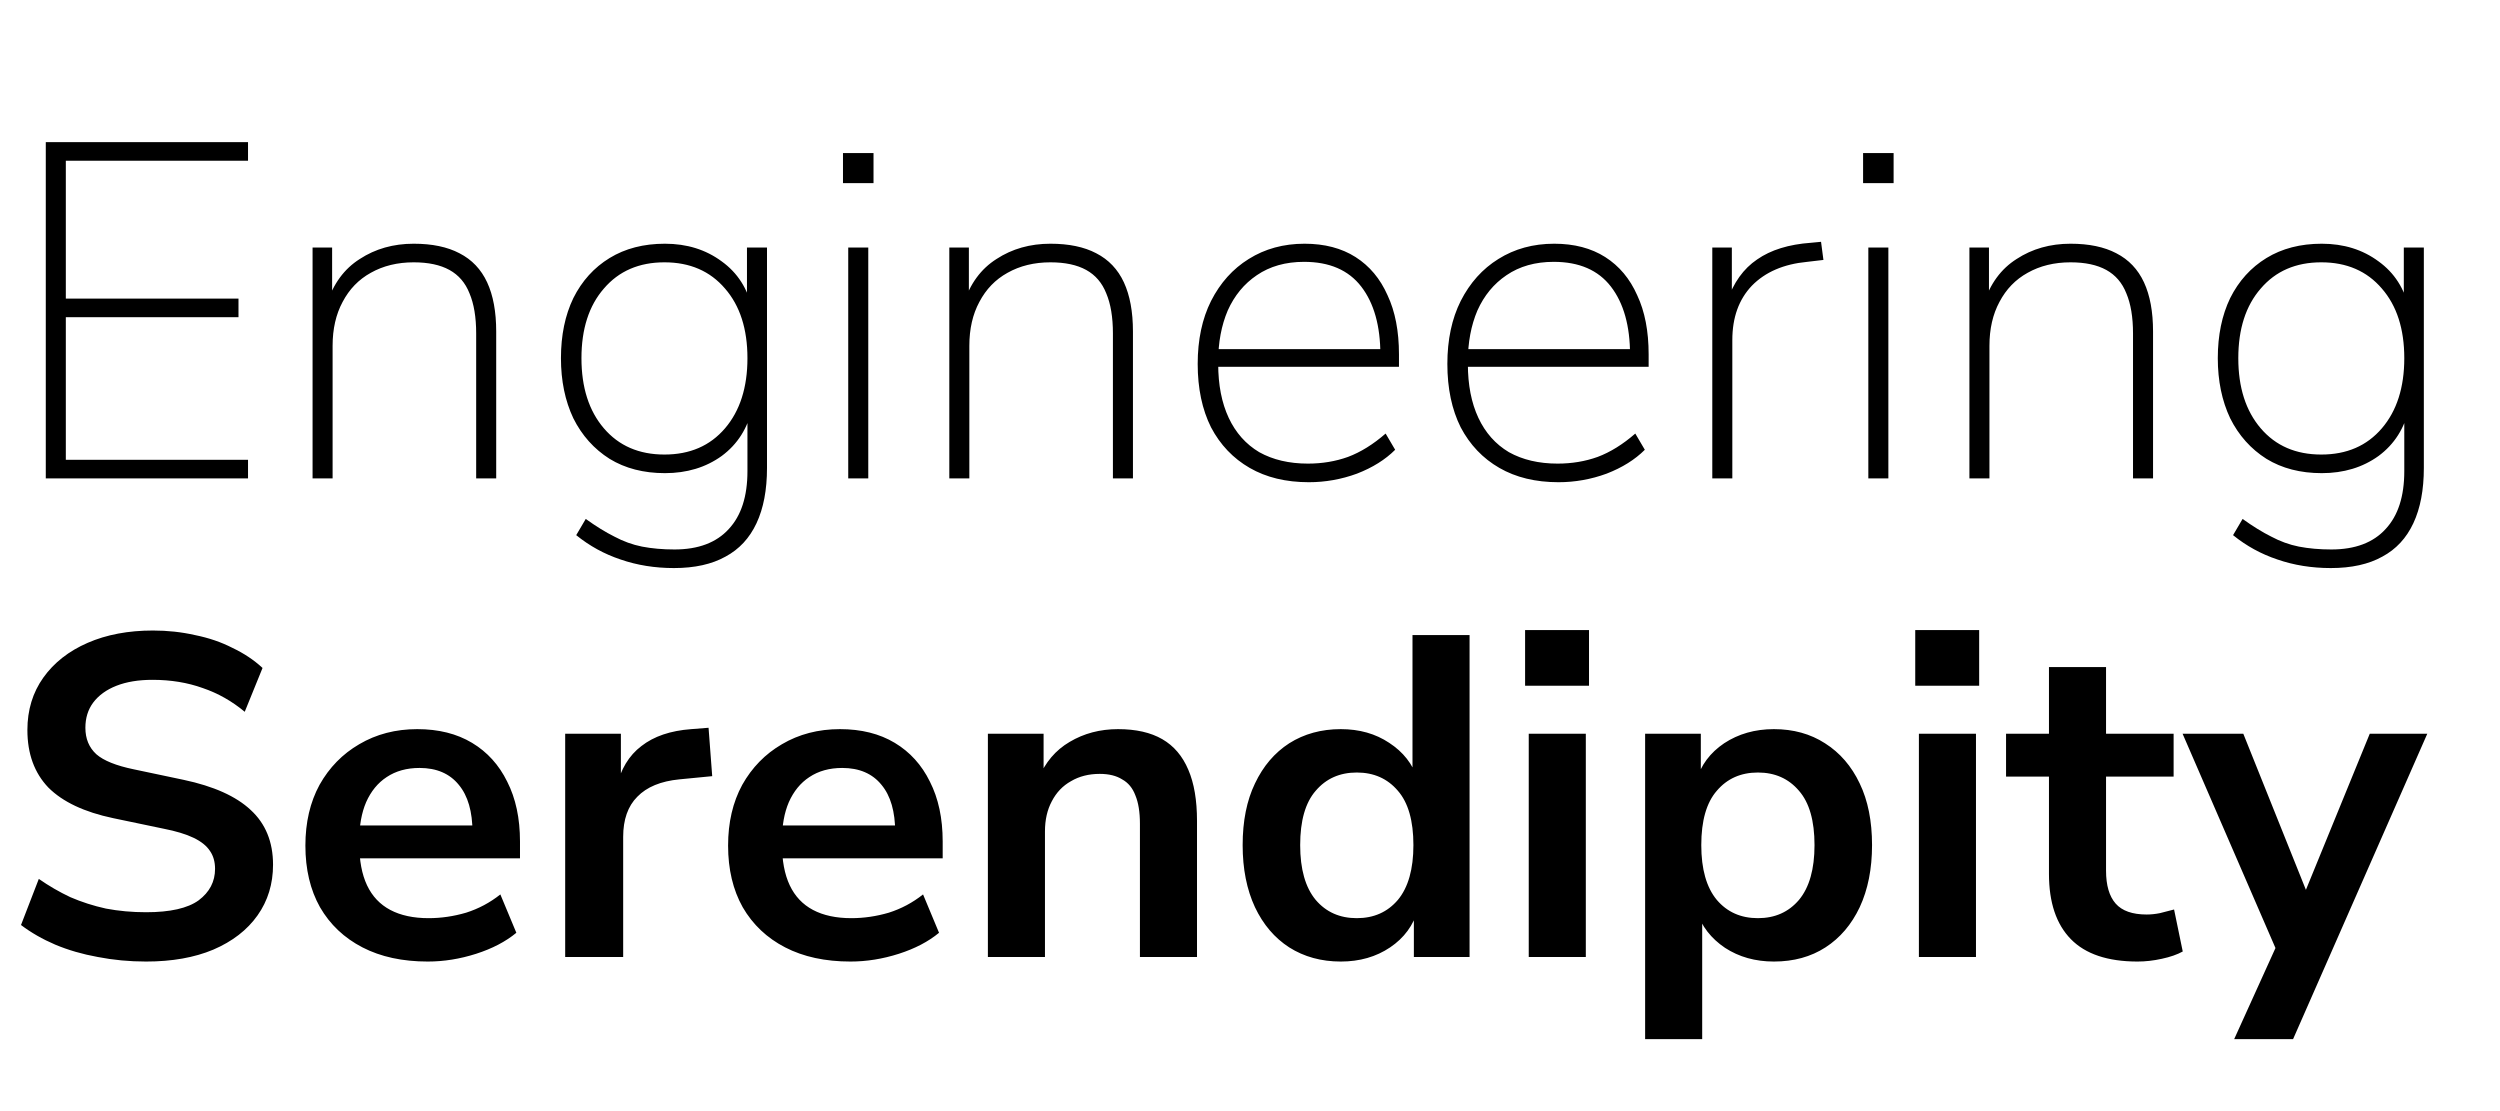
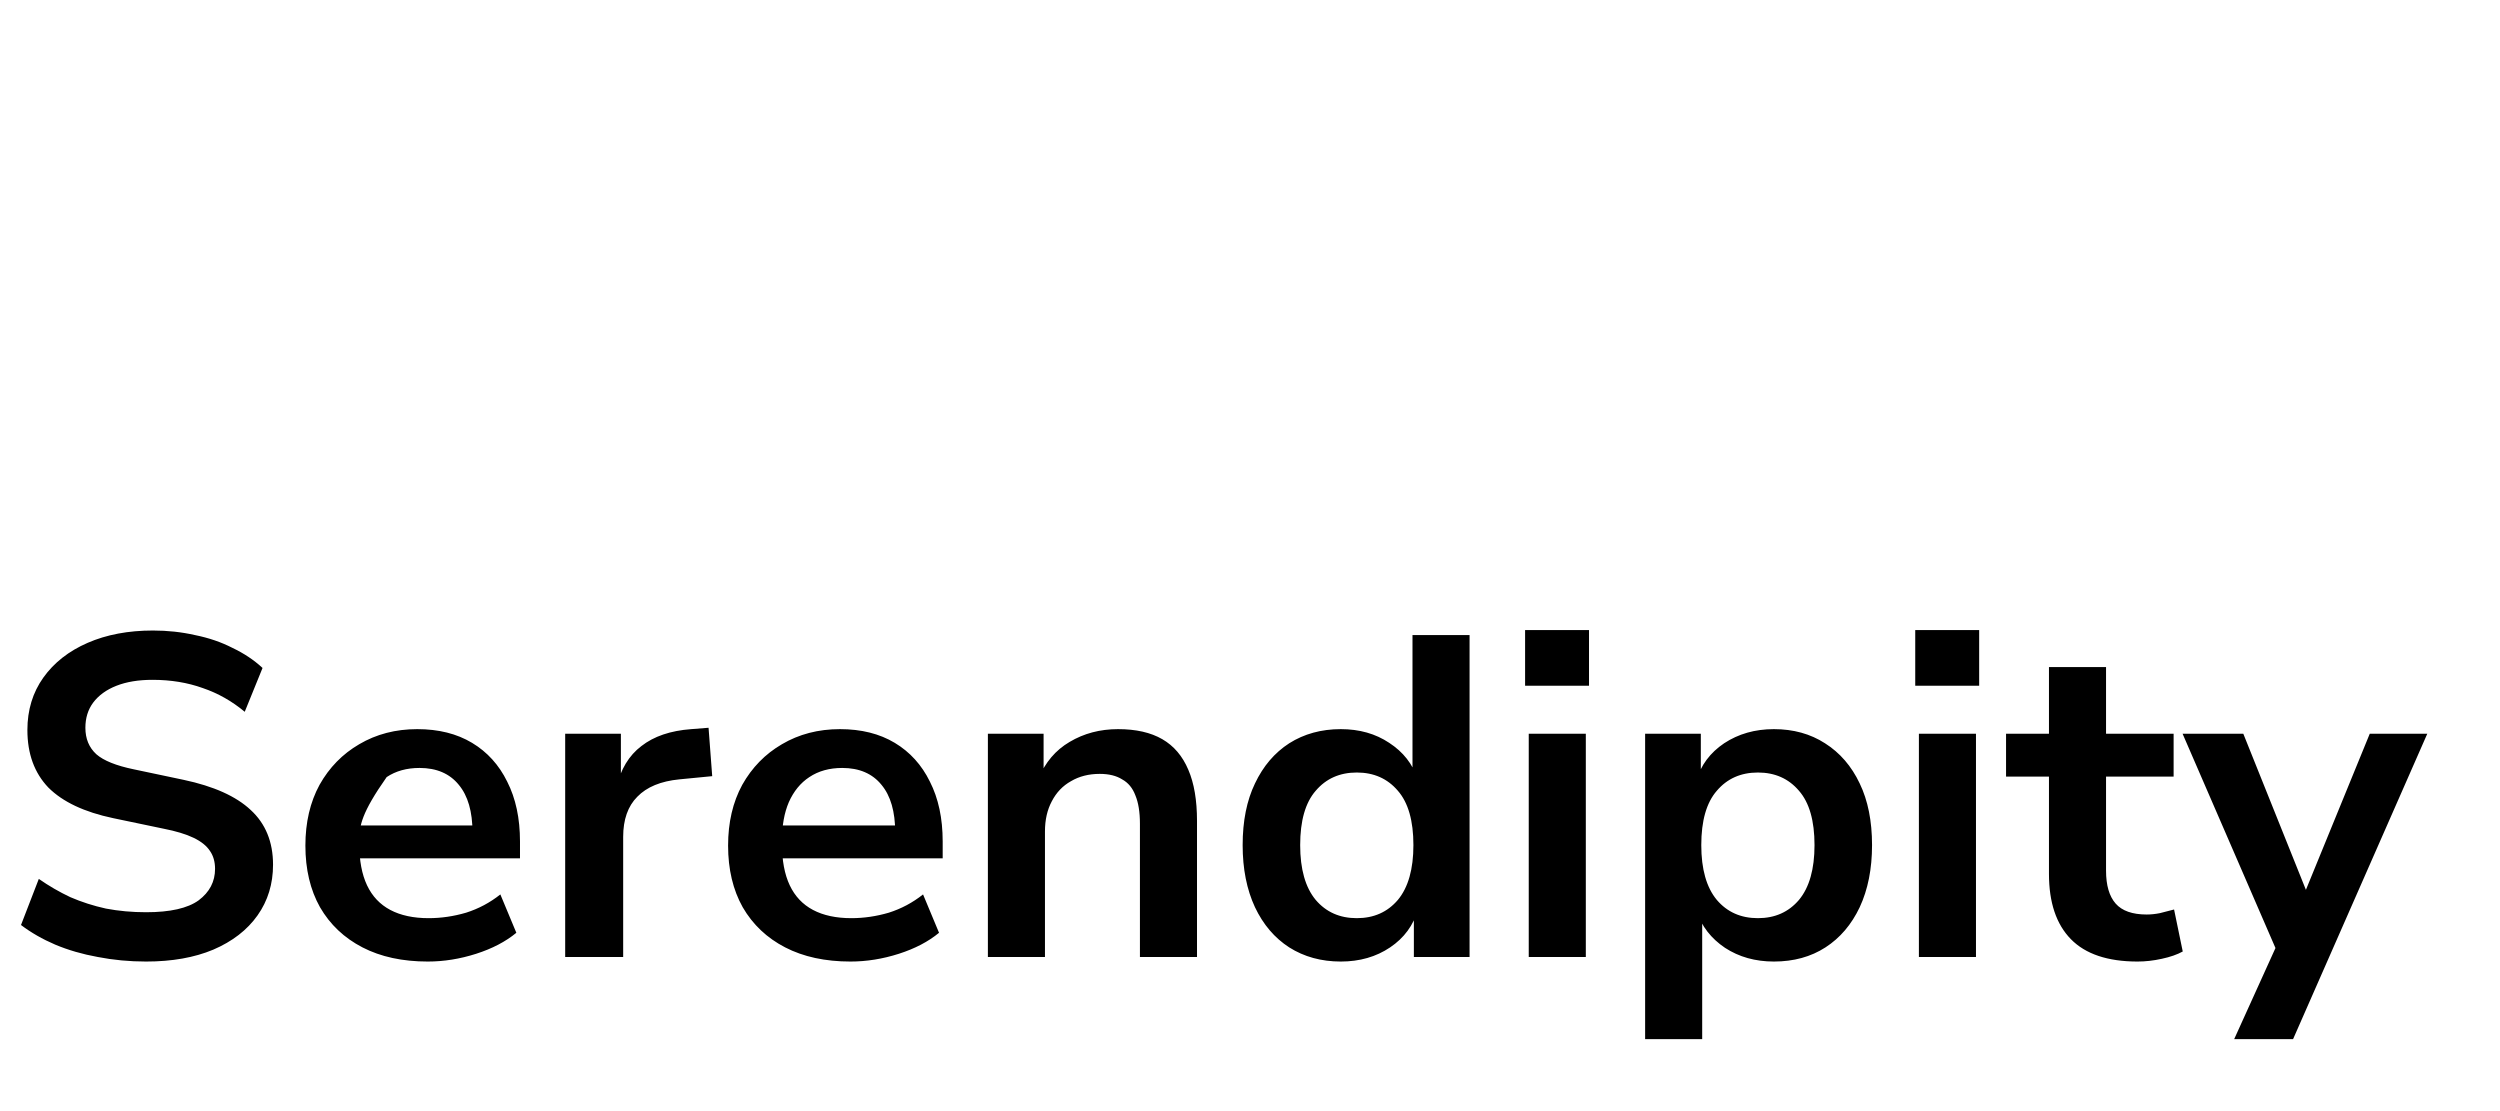
<svg xmlns="http://www.w3.org/2000/svg" width="324" height="144" viewBox="0 0 324 144" fill="none">
-   <path d="M5.934 62V18.42H32.144V20.83H8.531V38.695H30.908V41.106H8.531V59.589H32.144V62H5.934ZM40.509 62V32.081H43.043V39.375H42.363C43.188 36.779 44.609 34.842 46.629 33.565C48.648 32.246 50.977 31.586 53.614 31.586C56.004 31.586 57.982 31.998 59.548 32.823C61.156 33.647 62.351 34.904 63.134 36.593C63.917 38.283 64.308 40.406 64.308 42.961V62H61.712V43.208C61.712 41.106 61.423 39.375 60.846 38.015C60.311 36.655 59.445 35.646 58.25 34.986C57.055 34.327 55.51 33.997 53.614 33.997C51.512 33.997 49.658 34.451 48.05 35.357C46.484 36.223 45.269 37.48 44.403 39.128C43.538 40.735 43.105 42.631 43.105 44.815V62H40.509ZM87.349 73.621C84.877 73.621 82.569 73.251 80.426 72.509C78.324 71.808 76.408 70.757 74.677 69.356L75.913 67.254C77.232 68.202 78.468 68.965 79.622 69.542C80.776 70.16 81.971 70.593 83.208 70.84C84.485 71.087 85.886 71.211 87.411 71.211C90.502 71.211 92.851 70.325 94.458 68.552C96.065 66.822 96.869 64.328 96.869 61.073V52.851H97.487C96.91 55.489 95.591 57.57 93.531 59.095C91.47 60.578 89.018 61.32 86.175 61.32C83.414 61.32 81.023 60.702 79.004 59.465C76.985 58.188 75.419 56.437 74.306 54.211C73.234 51.945 72.699 49.348 72.699 46.422C72.699 43.455 73.234 40.859 74.306 38.633C75.419 36.408 76.985 34.677 79.004 33.441C81.023 32.205 83.414 31.586 86.175 31.586C89.018 31.586 91.47 32.349 93.531 33.874C95.591 35.357 96.91 37.418 97.487 40.055H96.807V32.081H99.403V60.64C99.403 63.484 98.95 65.874 98.043 67.811C97.137 69.748 95.797 71.19 94.025 72.138C92.253 73.127 90.028 73.621 87.349 73.621ZM86.113 58.909C89.41 58.909 92.027 57.776 93.964 55.509C95.9 53.243 96.869 50.214 96.869 46.422C96.869 42.631 95.9 39.623 93.964 37.397C92.027 35.13 89.41 33.997 86.113 33.997C82.816 33.997 80.199 35.13 78.262 37.397C76.325 39.623 75.357 42.631 75.357 46.422C75.357 50.214 76.325 53.243 78.262 55.509C80.199 57.776 82.816 58.909 86.113 58.909ZM109.251 23.736V19.841H113.208V23.736H109.251ZM109.931 62V32.081H112.528V62H109.931ZM123.031 62V32.081H125.566V39.375H124.886C125.71 36.779 127.132 34.842 129.151 33.565C131.17 32.246 133.499 31.586 136.136 31.586C138.526 31.586 140.505 31.998 142.071 32.823C143.678 33.647 144.873 34.904 145.656 36.593C146.439 38.283 146.83 40.406 146.83 42.961V62H144.234V43.208C144.234 41.106 143.946 39.375 143.369 38.015C142.833 36.655 141.968 35.646 140.772 34.986C139.577 34.327 138.032 33.997 136.136 33.997C134.034 33.997 132.18 34.451 130.573 35.357C129.007 36.223 127.791 37.48 126.926 39.128C126.06 40.735 125.627 42.631 125.627 44.815V62H123.031ZM169.624 62.495C166.657 62.495 164.102 61.876 161.959 60.64C159.816 59.404 158.147 57.652 156.952 55.386C155.798 53.078 155.221 50.337 155.221 47.164C155.221 44.032 155.798 41.312 156.952 39.004C158.147 36.655 159.775 34.842 161.835 33.565C163.937 32.246 166.348 31.586 169.068 31.586C171.664 31.586 173.869 32.163 175.682 33.317C177.495 34.471 178.876 36.12 179.824 38.263C180.813 40.364 181.307 42.919 181.307 45.928V47.535H156.89V45.248H179.948L178.897 45.99C178.897 42.239 178.072 39.293 176.424 37.15C174.776 35.007 172.303 33.935 169.006 33.935C166.616 33.935 164.576 34.512 162.886 35.666C161.238 36.779 159.981 38.304 159.115 40.241C158.291 42.178 157.879 44.382 157.879 46.855V47.164C157.879 49.884 158.332 52.212 159.239 54.149C160.146 56.086 161.464 57.57 163.195 58.6C164.967 59.589 167.069 60.084 169.501 60.084C171.355 60.084 173.086 59.795 174.693 59.218C176.342 58.6 177.969 57.59 179.577 56.189L180.813 58.291C179.535 59.569 177.887 60.599 175.868 61.382C173.848 62.124 171.767 62.495 169.624 62.495ZM201.981 62.495C199.014 62.495 196.459 61.876 194.316 60.64C192.173 59.404 190.504 57.652 189.309 55.386C188.155 53.078 187.578 50.337 187.578 47.164C187.578 44.032 188.155 41.312 189.309 39.004C190.504 36.655 192.132 34.842 194.192 33.565C196.294 32.246 198.705 31.586 201.425 31.586C204.021 31.586 206.226 32.163 208.039 33.317C209.852 34.471 211.233 36.12 212.181 38.263C213.17 40.364 213.664 42.919 213.664 45.928V47.535H189.247V45.248H212.304L211.254 45.99C211.254 42.239 210.429 39.293 208.781 37.15C207.133 35.007 204.66 33.935 201.363 33.935C198.973 33.935 196.933 34.512 195.243 35.666C193.595 36.779 192.338 38.304 191.472 40.241C190.648 42.178 190.236 44.382 190.236 46.855V47.164C190.236 49.884 190.689 52.212 191.596 54.149C192.503 56.086 193.821 57.57 195.552 58.6C197.324 59.589 199.426 60.084 201.858 60.084C203.712 60.084 205.443 59.795 207.05 59.218C208.699 58.6 210.326 57.59 211.934 56.189L213.17 58.291C211.892 59.569 210.244 60.599 208.225 61.382C206.205 62.124 204.124 62.495 201.981 62.495ZM221.913 62V32.081H224.447V39.066H223.829C224.654 36.635 225.952 34.822 227.724 33.626C229.496 32.39 231.824 31.669 234.709 31.463L236.007 31.339L236.316 33.688L234.214 33.935C231.165 34.224 228.775 35.254 227.044 37.026C225.354 38.798 224.509 41.147 224.509 44.073V62H221.913ZM241.456 23.736V19.841H245.412V23.736H241.456ZM242.136 62V32.081H244.732V62H242.136ZM255.236 62V32.081H257.77V39.375H257.09C257.915 36.779 259.336 34.842 261.356 33.565C263.375 32.246 265.703 31.586 268.341 31.586C270.731 31.586 272.709 31.998 274.275 32.823C275.882 33.647 277.078 34.904 277.861 36.593C278.644 38.283 279.035 40.406 279.035 42.961V62H276.439V43.208C276.439 41.106 276.15 39.375 275.573 38.015C275.038 36.655 274.172 35.646 272.977 34.986C271.782 34.327 270.237 33.997 268.341 33.997C266.239 33.997 264.385 34.451 262.777 35.357C261.211 36.223 259.996 37.48 259.13 39.128C258.265 40.735 257.832 42.631 257.832 44.815V62H255.236ZM302.076 73.621C299.603 73.621 297.296 73.251 295.153 72.509C293.051 71.808 291.135 70.757 289.404 69.356L290.64 67.254C291.959 68.202 293.195 68.965 294.349 69.542C295.503 70.16 296.698 70.593 297.934 70.84C299.212 71.087 300.613 71.211 302.138 71.211C305.229 71.211 307.578 70.325 309.185 68.552C310.792 66.822 311.596 64.328 311.596 61.073V52.851H312.214C311.637 55.489 310.318 57.57 308.258 59.095C306.197 60.578 303.745 61.32 300.902 61.32C298.14 61.32 295.75 60.702 293.731 59.465C291.712 58.188 290.146 56.437 289.033 54.211C287.961 51.945 287.426 49.348 287.426 46.422C287.426 43.455 287.961 40.859 289.033 38.633C290.146 36.408 291.712 34.677 293.731 33.441C295.75 32.205 298.14 31.586 300.902 31.586C303.745 31.586 306.197 32.349 308.258 33.874C310.318 35.357 311.637 37.418 312.214 40.055H311.534V32.081H314.13V60.64C314.13 63.484 313.677 65.874 312.77 67.811C311.864 69.748 310.524 71.19 308.752 72.138C306.98 73.127 304.755 73.621 302.076 73.621ZM300.84 58.909C304.137 58.909 306.754 57.776 308.69 55.509C310.627 53.243 311.596 50.214 311.596 46.422C311.596 42.631 310.627 39.623 308.69 37.397C306.754 35.13 304.137 33.997 300.84 33.997C297.543 33.997 294.926 35.13 292.989 37.397C291.052 39.623 290.084 42.631 290.084 46.422C290.084 50.214 291.052 53.243 292.989 55.509C294.926 57.776 297.543 58.909 300.84 58.909Z" fill="black" />
-   <path d="M18.936 124.616C16.766 124.616 14.675 124.418 12.663 124.024C10.691 123.669 8.856 123.136 7.16 122.426C5.503 121.716 4.024 120.868 2.722 119.882L5.03 113.905C6.332 114.813 7.693 115.602 9.113 116.272C10.572 116.903 12.111 117.397 13.728 117.752C15.385 118.067 17.121 118.225 18.936 118.225C22.052 118.225 24.32 117.712 25.741 116.686C27.161 115.621 27.871 114.26 27.871 112.603C27.871 111.696 27.654 110.927 27.22 110.296C26.786 109.625 26.076 109.053 25.09 108.58C24.103 108.106 22.802 107.712 21.184 107.396L14.675 106.035C10.927 105.246 8.127 103.925 6.272 102.071C4.458 100.177 3.55 97.692 3.55 94.615C3.55 92.011 4.241 89.743 5.622 87.81C7.002 85.877 8.915 84.378 11.361 83.312C13.807 82.247 16.628 81.715 19.823 81.715C21.717 81.715 23.531 81.912 25.267 82.306C27.042 82.662 28.66 83.214 30.119 83.963C31.619 84.674 32.92 85.541 34.025 86.567L31.717 92.248C30.06 90.867 28.246 89.841 26.273 89.171C24.301 88.461 22.131 88.106 19.764 88.106C17.949 88.106 16.391 88.362 15.089 88.875C13.787 89.388 12.781 90.117 12.071 91.064C11.401 91.972 11.066 93.056 11.066 94.319C11.066 95.739 11.539 96.883 12.486 97.751C13.432 98.579 15.05 99.23 17.338 99.704L23.788 101.065C27.693 101.893 30.593 103.195 32.486 104.97C34.419 106.745 35.386 109.112 35.386 112.071C35.386 114.556 34.715 116.746 33.374 118.639C32.033 120.533 30.119 122.012 27.634 123.077C25.188 124.103 22.289 124.616 18.936 124.616ZM55.437 124.616C52.163 124.616 49.343 124.004 46.976 122.781C44.609 121.558 42.774 119.823 41.472 117.574C40.21 115.325 39.579 112.663 39.579 109.586C39.579 106.587 40.19 103.964 41.413 101.715C42.676 99.467 44.392 97.711 46.561 96.449C48.77 95.147 51.276 94.496 54.076 94.496C56.838 94.496 59.205 95.088 61.177 96.272C63.15 97.455 64.668 99.132 65.734 101.301C66.838 103.471 67.391 106.055 67.391 109.053V111.242H45.555V106.982H62.183L61.236 107.87C61.236 105.187 60.645 103.136 59.461 101.715C58.278 100.256 56.581 99.526 54.372 99.526C52.715 99.526 51.295 99.921 50.112 100.71C48.968 101.459 48.08 102.544 47.449 103.964C46.857 105.345 46.561 107.002 46.561 108.935V109.349C46.561 111.519 46.897 113.314 47.567 114.734C48.238 116.154 49.244 117.219 50.585 117.929C51.926 118.639 53.583 118.994 55.556 118.994C57.173 118.994 58.791 118.758 60.408 118.284C62.025 117.771 63.505 116.982 64.846 115.917L66.917 120.888C65.536 122.032 63.801 122.939 61.71 123.61C59.619 124.28 57.528 124.616 55.437 124.616ZM73.248 124.024V95.088H80.467V102.071H79.876C80.428 99.704 81.513 97.909 83.13 96.686C84.748 95.423 86.898 94.694 89.58 94.496L91.829 94.319L92.302 100.591L88.042 101.005C85.635 101.242 83.821 101.992 82.598 103.254C81.375 104.477 80.763 106.213 80.763 108.461V124.024H73.248ZM110.219 124.616C106.945 124.616 104.124 124.004 101.757 122.781C99.391 121.558 97.556 119.823 96.254 117.574C94.992 115.325 94.361 112.663 94.361 109.586C94.361 106.587 94.972 103.964 96.195 101.715C97.457 99.467 99.174 97.711 101.343 96.449C103.552 95.147 106.057 94.496 108.858 94.496C111.62 94.496 113.987 95.088 115.959 96.272C117.932 97.455 119.45 99.132 120.515 101.301C121.62 103.471 122.172 106.055 122.172 109.053V111.242H100.337V106.982H116.965L116.018 107.87C116.018 105.187 115.427 103.136 114.243 101.715C113.06 100.256 111.363 99.526 109.154 99.526C107.497 99.526 106.077 99.921 104.894 100.71C103.75 101.459 102.862 102.544 102.231 103.964C101.639 105.345 101.343 107.002 101.343 108.935V109.349C101.343 111.519 101.679 113.314 102.349 114.734C103.02 116.154 104.026 117.219 105.367 117.929C106.708 118.639 108.365 118.994 110.338 118.994C111.955 118.994 113.572 118.758 115.19 118.284C116.807 117.771 118.287 116.982 119.628 115.917L121.699 120.888C120.318 122.032 118.582 122.939 116.492 123.61C114.401 124.28 112.31 124.616 110.219 124.616ZM128.03 124.024V95.088H135.249V100.887H134.598C135.466 98.796 136.807 97.218 138.622 96.153C140.476 95.049 142.567 94.496 144.895 94.496C147.222 94.496 149.135 94.93 150.634 95.798C152.133 96.666 153.258 97.987 154.007 99.763C154.757 101.499 155.132 103.708 155.132 106.39V124.024H147.735V106.745C147.735 105.246 147.538 104.023 147.143 103.076C146.788 102.13 146.216 101.439 145.427 101.005C144.678 100.532 143.711 100.295 142.528 100.295C141.107 100.295 139.865 100.611 138.8 101.242C137.735 101.834 136.906 102.702 136.314 103.846C135.723 104.95 135.427 106.252 135.427 107.751V124.024H128.03ZM173.769 124.616C171.244 124.616 169.015 124.004 167.082 122.781C165.189 121.558 163.709 119.823 162.644 117.574C161.579 115.286 161.047 112.603 161.047 109.526C161.047 106.41 161.579 103.747 162.644 101.538C163.709 99.289 165.189 97.554 167.082 96.331C169.015 95.108 171.244 94.496 173.769 94.496C176.175 94.496 178.266 95.088 180.041 96.272C181.856 97.455 183.079 99.013 183.71 100.946H183.059V82.306H190.456V124.024H183.237V117.87H183.769C183.178 119.921 181.974 121.558 180.16 122.781C178.345 124.004 176.215 124.616 173.769 124.616ZM175.84 118.994C178.049 118.994 179.824 118.205 181.166 116.627C182.507 115.01 183.178 112.643 183.178 109.526C183.178 106.37 182.507 104.023 181.166 102.485C179.824 100.907 178.049 100.118 175.84 100.118C173.631 100.118 171.856 100.907 170.514 102.485C169.173 104.023 168.503 106.37 168.503 109.526C168.503 112.643 169.173 115.01 170.514 116.627C171.856 118.205 173.631 118.994 175.84 118.994ZM197.652 88.875V81.656H205.936V88.875H197.652ZM198.125 124.024V95.088H205.522V124.024H198.125ZM213.208 134.675V95.088H220.427V101.183H219.835C220.427 99.171 221.63 97.554 223.445 96.331C225.299 95.108 227.449 94.496 229.895 94.496C232.419 94.496 234.629 95.108 236.522 96.331C238.455 97.554 239.954 99.289 241.019 101.538C242.085 103.747 242.617 106.41 242.617 109.526C242.617 112.603 242.085 115.286 241.019 117.574C239.954 119.823 238.475 121.558 236.581 122.781C234.688 124.004 232.459 124.616 229.895 124.616C227.488 124.616 225.378 124.024 223.563 122.84C221.748 121.618 220.526 120.04 219.894 118.107H220.604V134.675H213.208ZM227.824 118.994C230.033 118.994 231.808 118.205 233.149 116.627C234.491 115.01 235.161 112.643 235.161 109.526C235.161 106.37 234.491 104.023 233.149 102.485C231.808 100.907 230.033 100.118 227.824 100.118C225.615 100.118 223.839 100.907 222.498 102.485C221.157 104.023 220.486 106.37 220.486 109.526C220.486 112.643 221.157 115.01 222.498 116.627C223.839 118.205 225.615 118.994 227.824 118.994ZM248.215 88.875V81.656H256.5V88.875H248.215ZM248.689 124.024V95.088H256.086V124.024H248.689ZM277.026 124.616C273.16 124.616 270.28 123.649 268.387 121.716C266.493 119.783 265.546 116.963 265.546 113.254V100.65H259.984V95.088H265.546V86.449H272.943V95.088H281.701V100.65H272.943V112.84C272.943 114.734 273.357 116.154 274.186 117.101C275.014 118.047 276.355 118.521 278.21 118.521C278.762 118.521 279.334 118.462 279.926 118.343C280.517 118.185 281.129 118.028 281.76 117.87L282.884 123.314C282.174 123.708 281.267 124.024 280.162 124.261C279.097 124.497 278.052 124.616 277.026 124.616ZM289.547 134.675L295.583 121.361V124.438L282.861 95.088H290.731L299.725 117.515H297.95L307.122 95.088H314.578L297.181 134.675H289.547Z" fill="black" />
+   <path d="M18.936 124.616C16.766 124.616 14.675 124.418 12.663 124.024C10.691 123.669 8.856 123.136 7.16 122.426C5.503 121.716 4.024 120.868 2.722 119.882L5.03 113.905C6.332 114.813 7.693 115.602 9.113 116.272C10.572 116.903 12.111 117.397 13.728 117.752C15.385 118.067 17.121 118.225 18.936 118.225C22.052 118.225 24.32 117.712 25.741 116.686C27.161 115.621 27.871 114.26 27.871 112.603C27.871 111.696 27.654 110.927 27.22 110.296C26.786 109.625 26.076 109.053 25.09 108.58C24.103 108.106 22.802 107.712 21.184 107.396L14.675 106.035C10.927 105.246 8.127 103.925 6.272 102.071C4.458 100.177 3.55 97.692 3.55 94.615C3.55 92.011 4.241 89.743 5.622 87.81C7.002 85.877 8.915 84.378 11.361 83.312C13.807 82.247 16.628 81.715 19.823 81.715C21.717 81.715 23.531 81.912 25.267 82.306C27.042 82.662 28.66 83.214 30.119 83.963C31.619 84.674 32.92 85.541 34.025 86.567L31.717 92.248C30.06 90.867 28.246 89.841 26.273 89.171C24.301 88.461 22.131 88.106 19.764 88.106C17.949 88.106 16.391 88.362 15.089 88.875C13.787 89.388 12.781 90.117 12.071 91.064C11.401 91.972 11.066 93.056 11.066 94.319C11.066 95.739 11.539 96.883 12.486 97.751C13.432 98.579 15.05 99.23 17.338 99.704L23.788 101.065C27.693 101.893 30.593 103.195 32.486 104.97C34.419 106.745 35.386 109.112 35.386 112.071C35.386 114.556 34.715 116.746 33.374 118.639C32.033 120.533 30.119 122.012 27.634 123.077C25.188 124.103 22.289 124.616 18.936 124.616ZM55.437 124.616C52.163 124.616 49.343 124.004 46.976 122.781C44.609 121.558 42.774 119.823 41.472 117.574C40.21 115.325 39.579 112.663 39.579 109.586C39.579 106.587 40.19 103.964 41.413 101.715C42.676 99.467 44.392 97.711 46.561 96.449C48.77 95.147 51.276 94.496 54.076 94.496C56.838 94.496 59.205 95.088 61.177 96.272C63.15 97.455 64.668 99.132 65.734 101.301C66.838 103.471 67.391 106.055 67.391 109.053V111.242H45.555V106.982H62.183L61.236 107.87C61.236 105.187 60.645 103.136 59.461 101.715C58.278 100.256 56.581 99.526 54.372 99.526C52.715 99.526 51.295 99.921 50.112 100.71C46.857 105.345 46.561 107.002 46.561 108.935V109.349C46.561 111.519 46.897 113.314 47.567 114.734C48.238 116.154 49.244 117.219 50.585 117.929C51.926 118.639 53.583 118.994 55.556 118.994C57.173 118.994 58.791 118.758 60.408 118.284C62.025 117.771 63.505 116.982 64.846 115.917L66.917 120.888C65.536 122.032 63.801 122.939 61.71 123.61C59.619 124.28 57.528 124.616 55.437 124.616ZM73.248 124.024V95.088H80.467V102.071H79.876C80.428 99.704 81.513 97.909 83.13 96.686C84.748 95.423 86.898 94.694 89.58 94.496L91.829 94.319L92.302 100.591L88.042 101.005C85.635 101.242 83.821 101.992 82.598 103.254C81.375 104.477 80.763 106.213 80.763 108.461V124.024H73.248ZM110.219 124.616C106.945 124.616 104.124 124.004 101.757 122.781C99.391 121.558 97.556 119.823 96.254 117.574C94.992 115.325 94.361 112.663 94.361 109.586C94.361 106.587 94.972 103.964 96.195 101.715C97.457 99.467 99.174 97.711 101.343 96.449C103.552 95.147 106.057 94.496 108.858 94.496C111.62 94.496 113.987 95.088 115.959 96.272C117.932 97.455 119.45 99.132 120.515 101.301C121.62 103.471 122.172 106.055 122.172 109.053V111.242H100.337V106.982H116.965L116.018 107.87C116.018 105.187 115.427 103.136 114.243 101.715C113.06 100.256 111.363 99.526 109.154 99.526C107.497 99.526 106.077 99.921 104.894 100.71C103.75 101.459 102.862 102.544 102.231 103.964C101.639 105.345 101.343 107.002 101.343 108.935V109.349C101.343 111.519 101.679 113.314 102.349 114.734C103.02 116.154 104.026 117.219 105.367 117.929C106.708 118.639 108.365 118.994 110.338 118.994C111.955 118.994 113.572 118.758 115.19 118.284C116.807 117.771 118.287 116.982 119.628 115.917L121.699 120.888C120.318 122.032 118.582 122.939 116.492 123.61C114.401 124.28 112.31 124.616 110.219 124.616ZM128.03 124.024V95.088H135.249V100.887H134.598C135.466 98.796 136.807 97.218 138.622 96.153C140.476 95.049 142.567 94.496 144.895 94.496C147.222 94.496 149.135 94.93 150.634 95.798C152.133 96.666 153.258 97.987 154.007 99.763C154.757 101.499 155.132 103.708 155.132 106.39V124.024H147.735V106.745C147.735 105.246 147.538 104.023 147.143 103.076C146.788 102.13 146.216 101.439 145.427 101.005C144.678 100.532 143.711 100.295 142.528 100.295C141.107 100.295 139.865 100.611 138.8 101.242C137.735 101.834 136.906 102.702 136.314 103.846C135.723 104.95 135.427 106.252 135.427 107.751V124.024H128.03ZM173.769 124.616C171.244 124.616 169.015 124.004 167.082 122.781C165.189 121.558 163.709 119.823 162.644 117.574C161.579 115.286 161.047 112.603 161.047 109.526C161.047 106.41 161.579 103.747 162.644 101.538C163.709 99.289 165.189 97.554 167.082 96.331C169.015 95.108 171.244 94.496 173.769 94.496C176.175 94.496 178.266 95.088 180.041 96.272C181.856 97.455 183.079 99.013 183.71 100.946H183.059V82.306H190.456V124.024H183.237V117.87H183.769C183.178 119.921 181.974 121.558 180.16 122.781C178.345 124.004 176.215 124.616 173.769 124.616ZM175.84 118.994C178.049 118.994 179.824 118.205 181.166 116.627C182.507 115.01 183.178 112.643 183.178 109.526C183.178 106.37 182.507 104.023 181.166 102.485C179.824 100.907 178.049 100.118 175.84 100.118C173.631 100.118 171.856 100.907 170.514 102.485C169.173 104.023 168.503 106.37 168.503 109.526C168.503 112.643 169.173 115.01 170.514 116.627C171.856 118.205 173.631 118.994 175.84 118.994ZM197.652 88.875V81.656H205.936V88.875H197.652ZM198.125 124.024V95.088H205.522V124.024H198.125ZM213.208 134.675V95.088H220.427V101.183H219.835C220.427 99.171 221.63 97.554 223.445 96.331C225.299 95.108 227.449 94.496 229.895 94.496C232.419 94.496 234.629 95.108 236.522 96.331C238.455 97.554 239.954 99.289 241.019 101.538C242.085 103.747 242.617 106.41 242.617 109.526C242.617 112.603 242.085 115.286 241.019 117.574C239.954 119.823 238.475 121.558 236.581 122.781C234.688 124.004 232.459 124.616 229.895 124.616C227.488 124.616 225.378 124.024 223.563 122.84C221.748 121.618 220.526 120.04 219.894 118.107H220.604V134.675H213.208ZM227.824 118.994C230.033 118.994 231.808 118.205 233.149 116.627C234.491 115.01 235.161 112.643 235.161 109.526C235.161 106.37 234.491 104.023 233.149 102.485C231.808 100.907 230.033 100.118 227.824 100.118C225.615 100.118 223.839 100.907 222.498 102.485C221.157 104.023 220.486 106.37 220.486 109.526C220.486 112.643 221.157 115.01 222.498 116.627C223.839 118.205 225.615 118.994 227.824 118.994ZM248.215 88.875V81.656H256.5V88.875H248.215ZM248.689 124.024V95.088H256.086V124.024H248.689ZM277.026 124.616C273.16 124.616 270.28 123.649 268.387 121.716C266.493 119.783 265.546 116.963 265.546 113.254V100.65H259.984V95.088H265.546V86.449H272.943V95.088H281.701V100.65H272.943V112.84C272.943 114.734 273.357 116.154 274.186 117.101C275.014 118.047 276.355 118.521 278.21 118.521C278.762 118.521 279.334 118.462 279.926 118.343C280.517 118.185 281.129 118.028 281.76 117.87L282.884 123.314C282.174 123.708 281.267 124.024 280.162 124.261C279.097 124.497 278.052 124.616 277.026 124.616ZM289.547 134.675L295.583 121.361V124.438L282.861 95.088H290.731L299.725 117.515H297.95L307.122 95.088H314.578L297.181 134.675H289.547Z" fill="black" />
</svg>